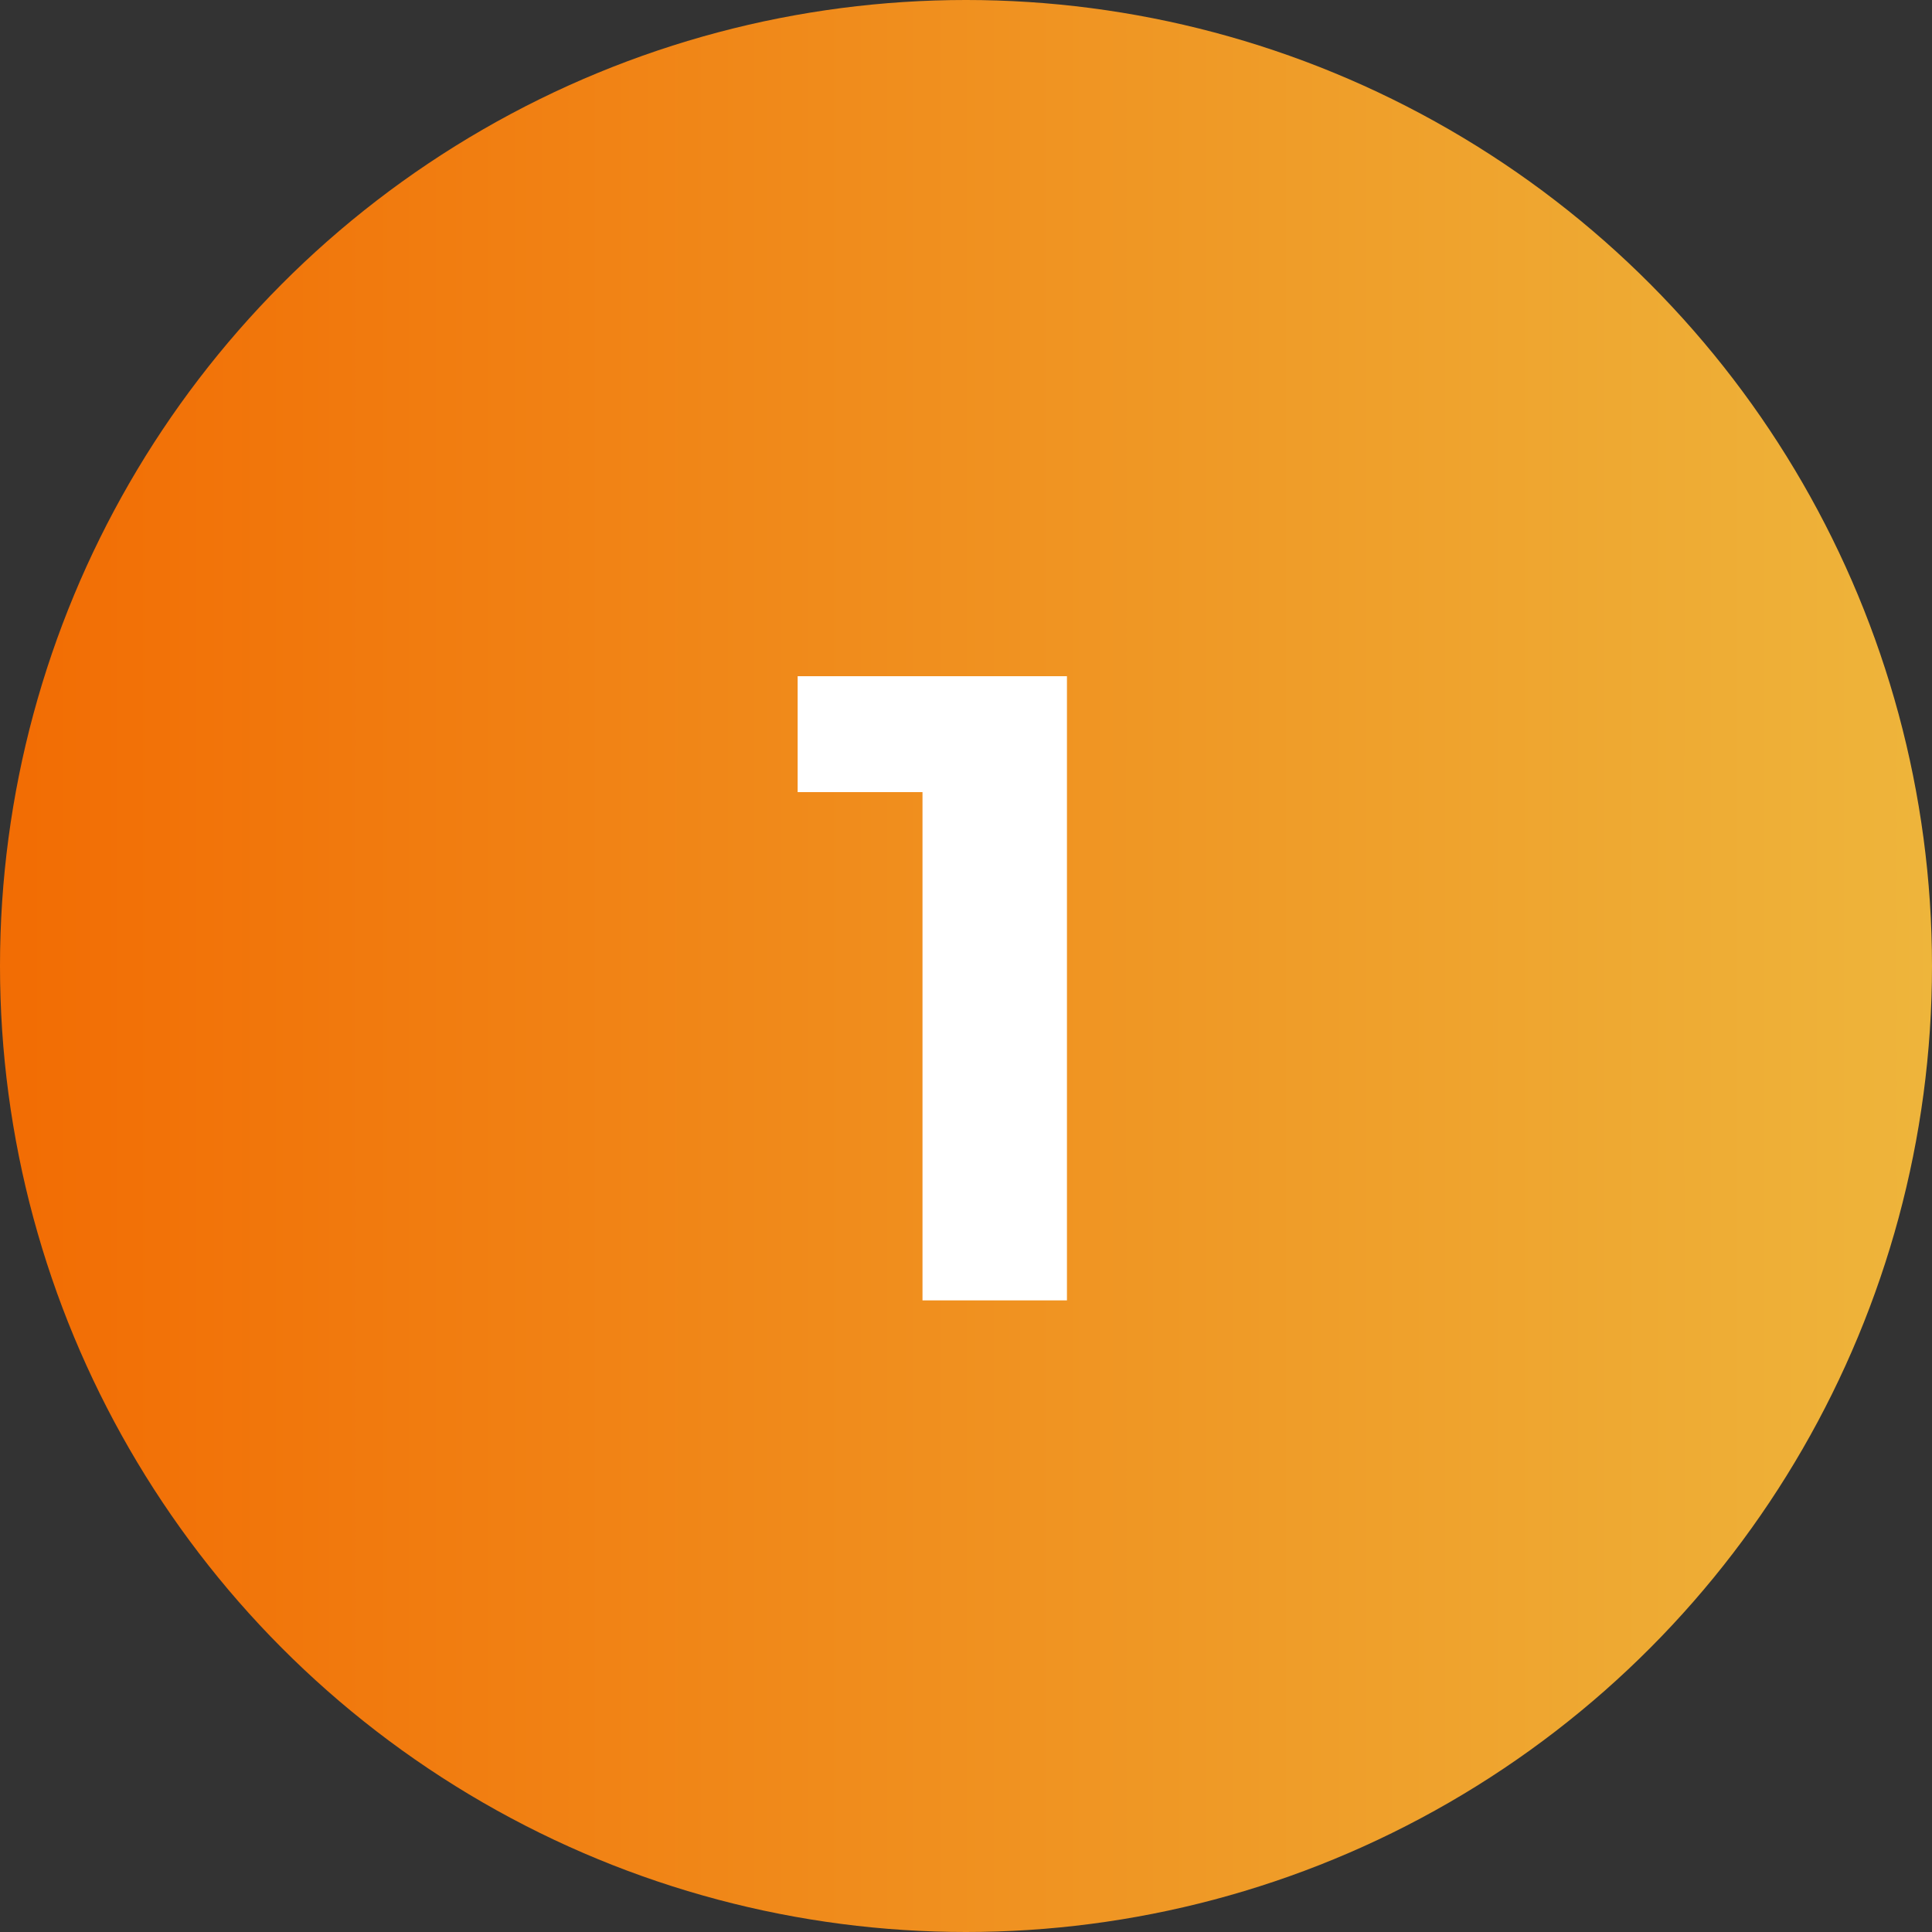
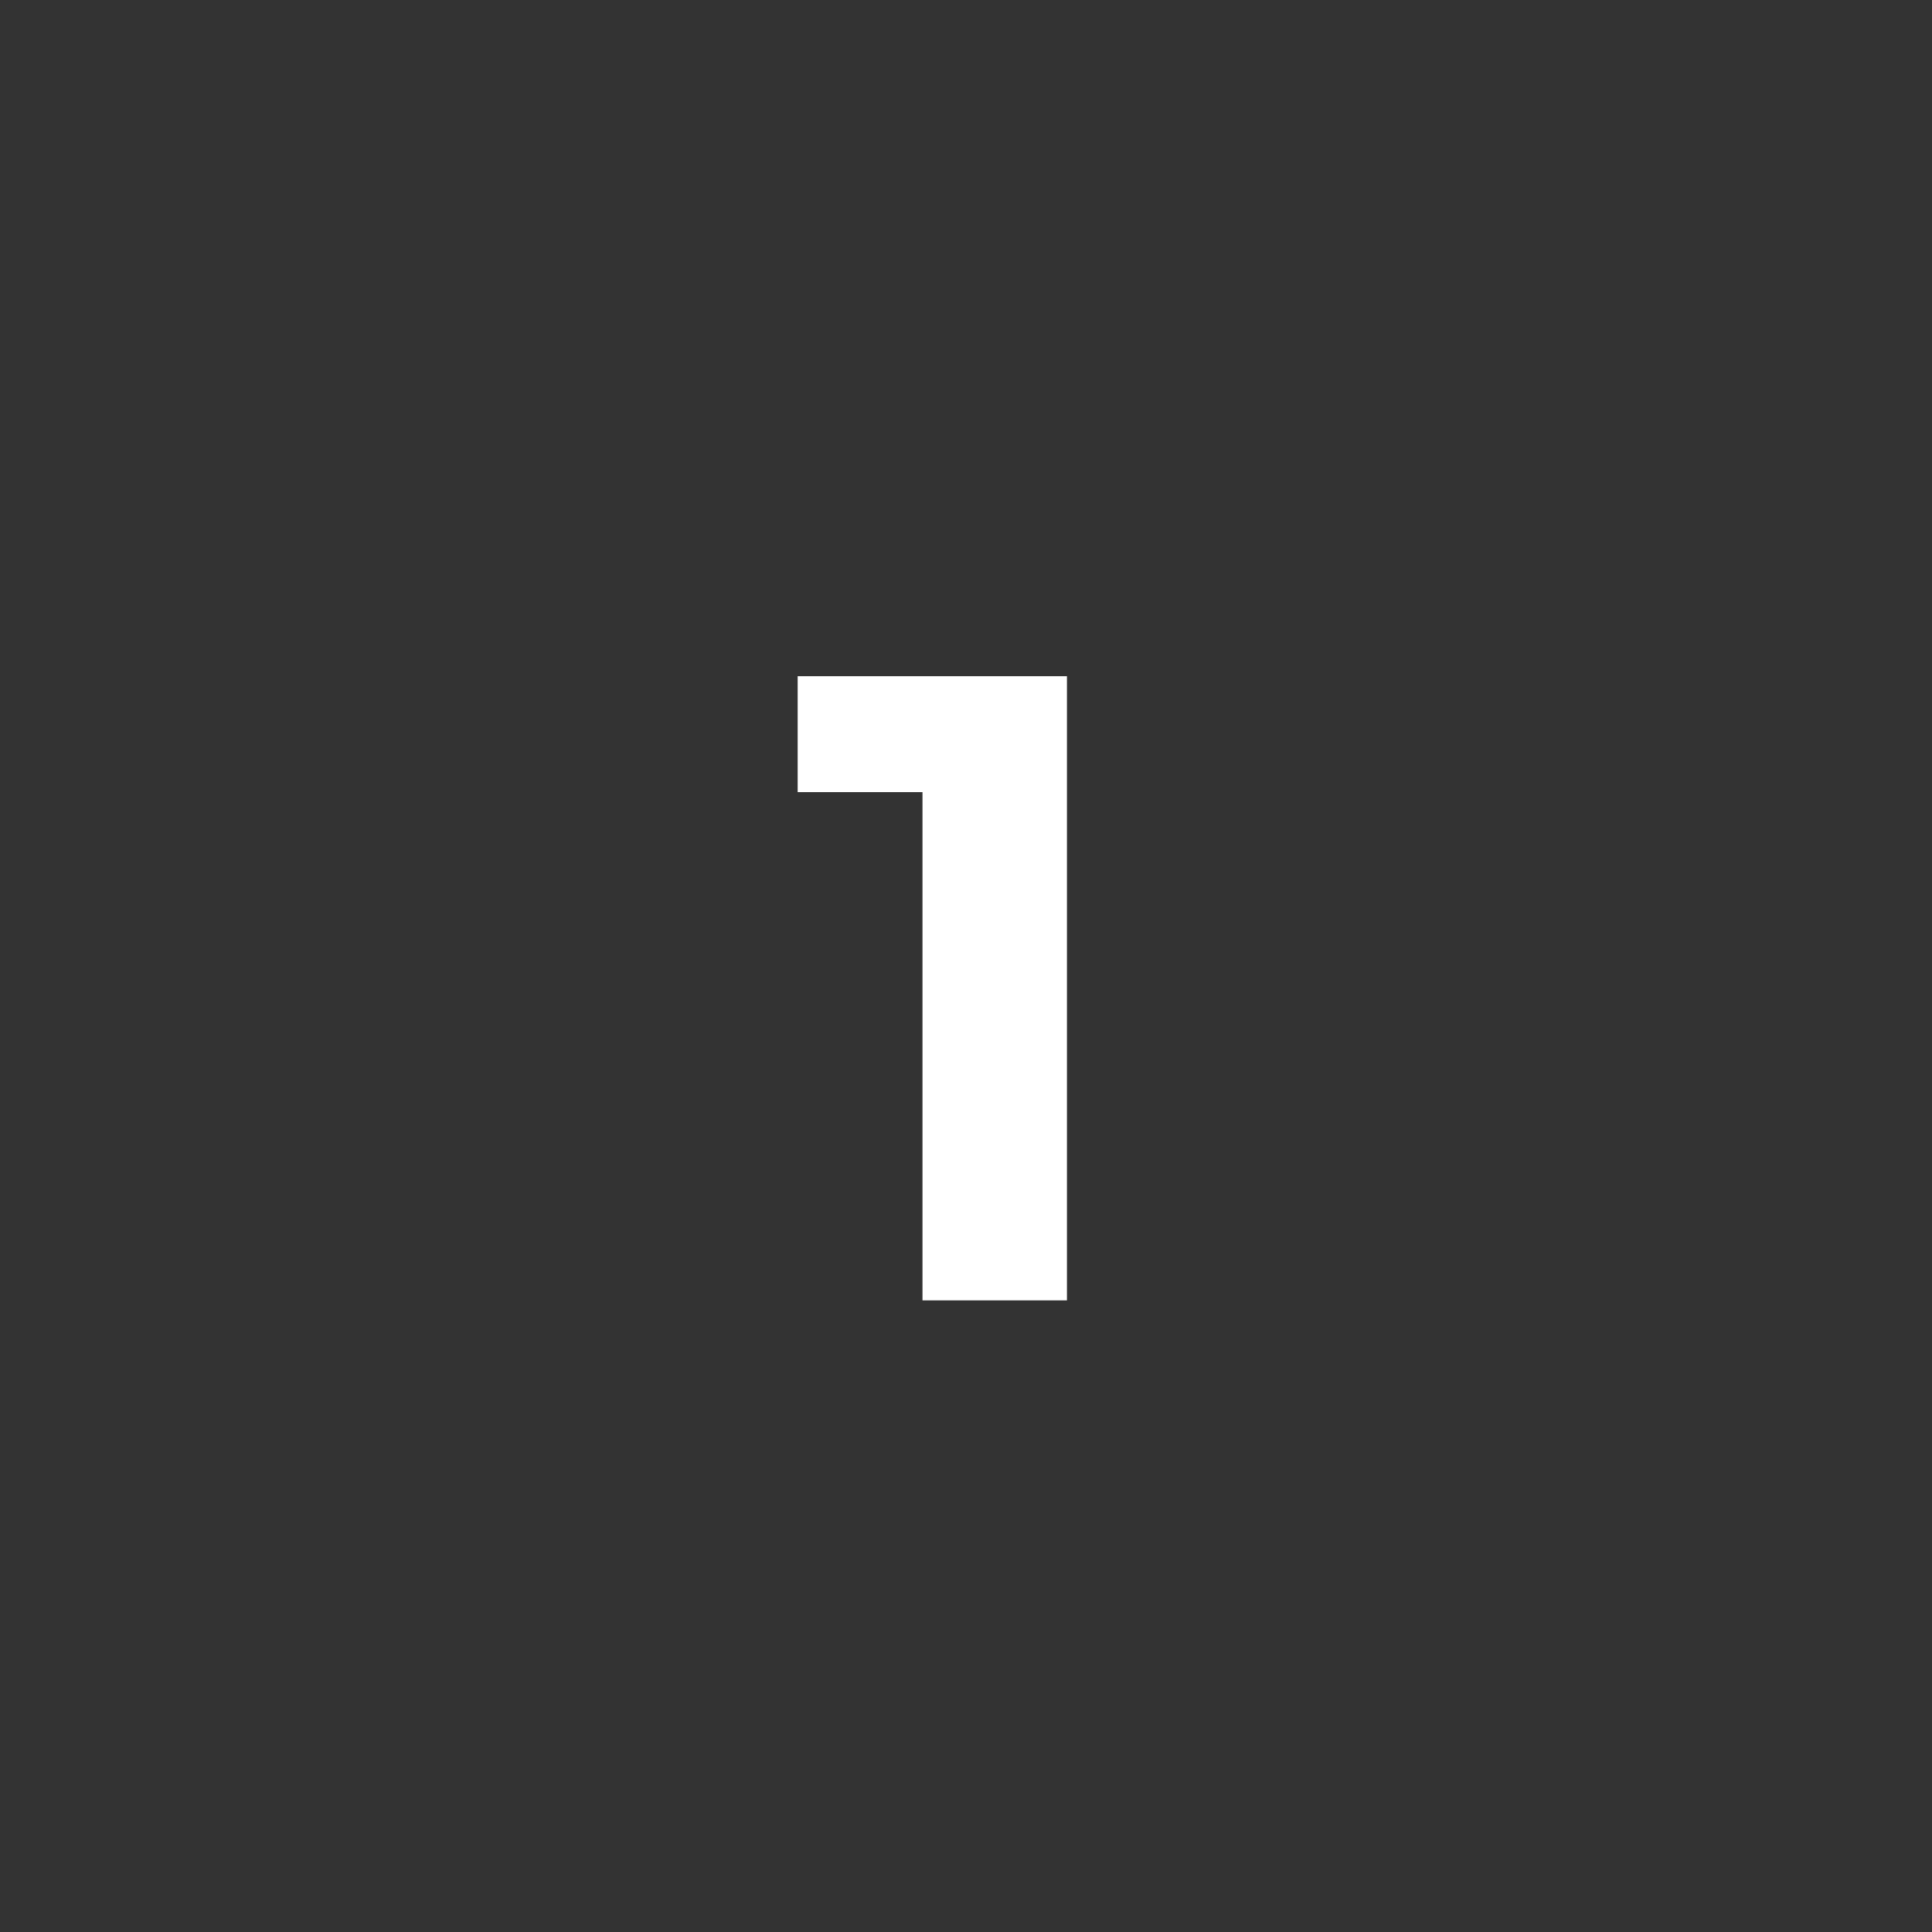
<svg xmlns="http://www.w3.org/2000/svg" width="52" height="52" viewBox="0 0 52 52" fill="none">
  <rect x="0" y="0" width="52" height="52" fill="#333333" stroke="none" />
-   <circle cx="26" cy="26" r="26" fill="url(#paint0_linear_1020_3699)" />
  <path d="M28.717 18.2V35H24.829V21.32H21.469V18.2H28.717Z" fill="white" />
  <defs>
    <linearGradient id="paint0_linear_1020_3699" x1="0.641" y1="27.554" x2="59.274" y2="27.554" gradientUnits="userSpaceOnUse">
      <stop stop-color="#F26D04" />
      <stop offset="1" stop-color="#EDBF43" />
    </linearGradient>
  </defs>
</svg>